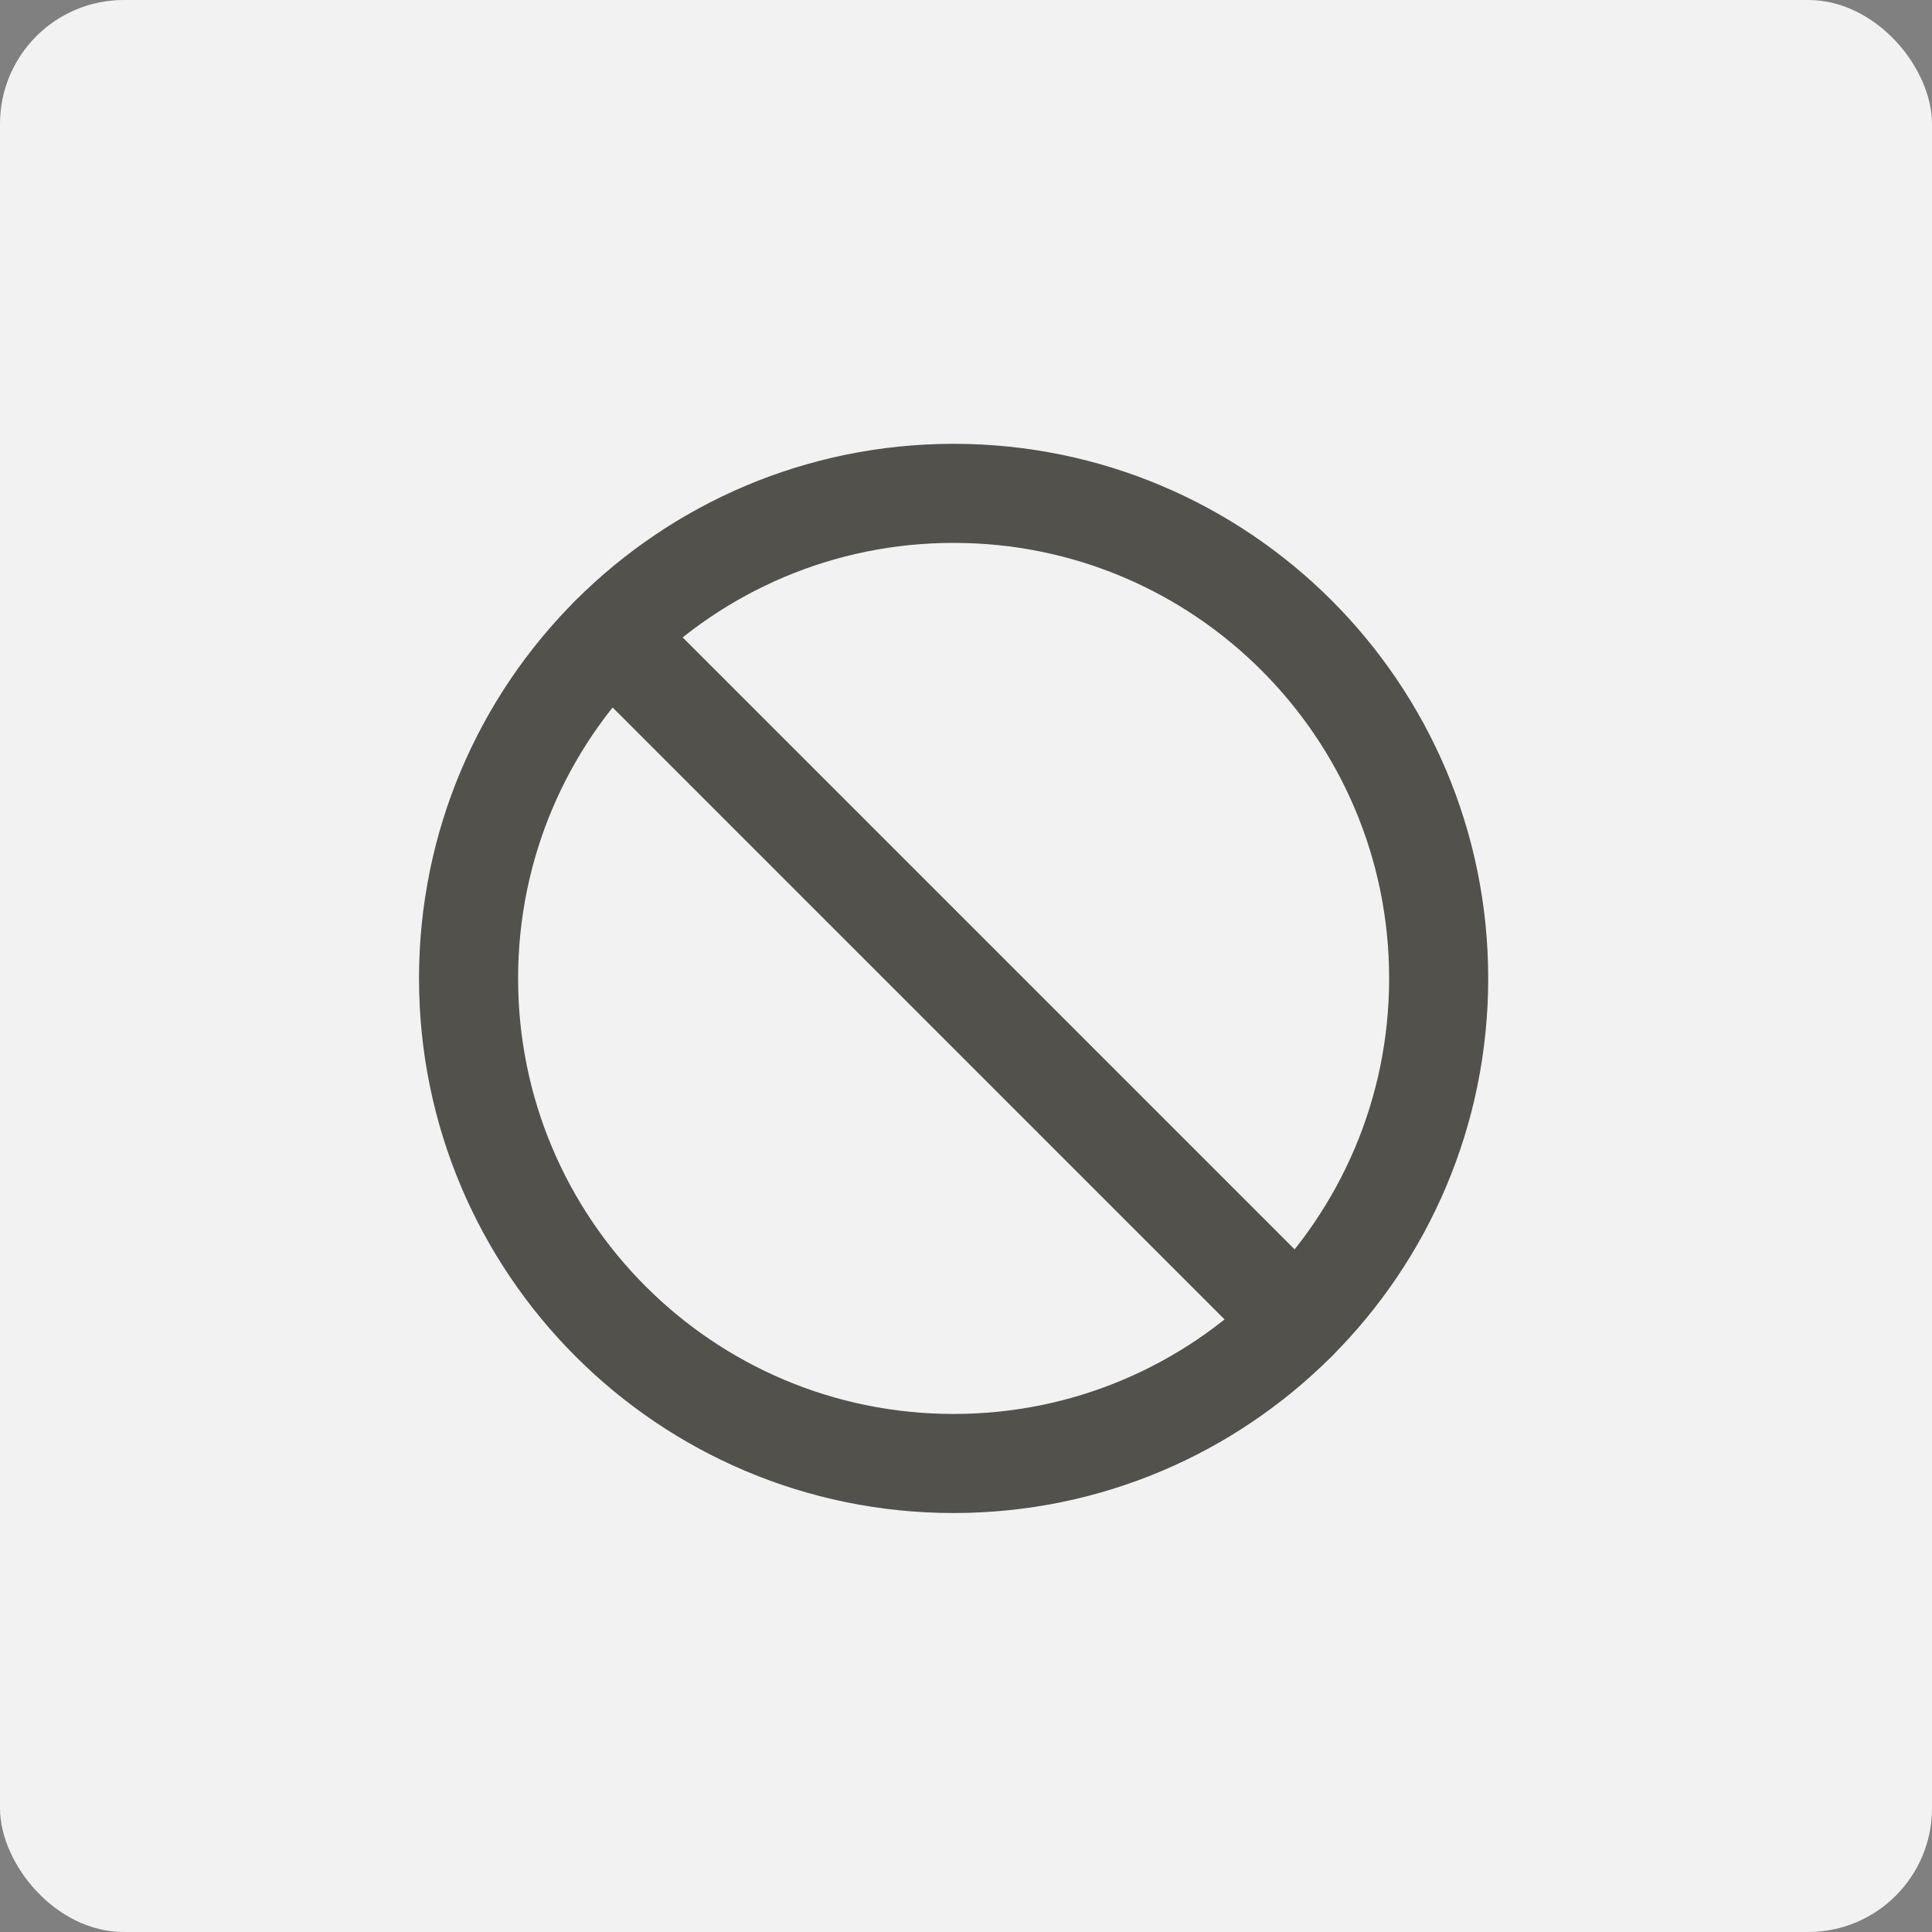
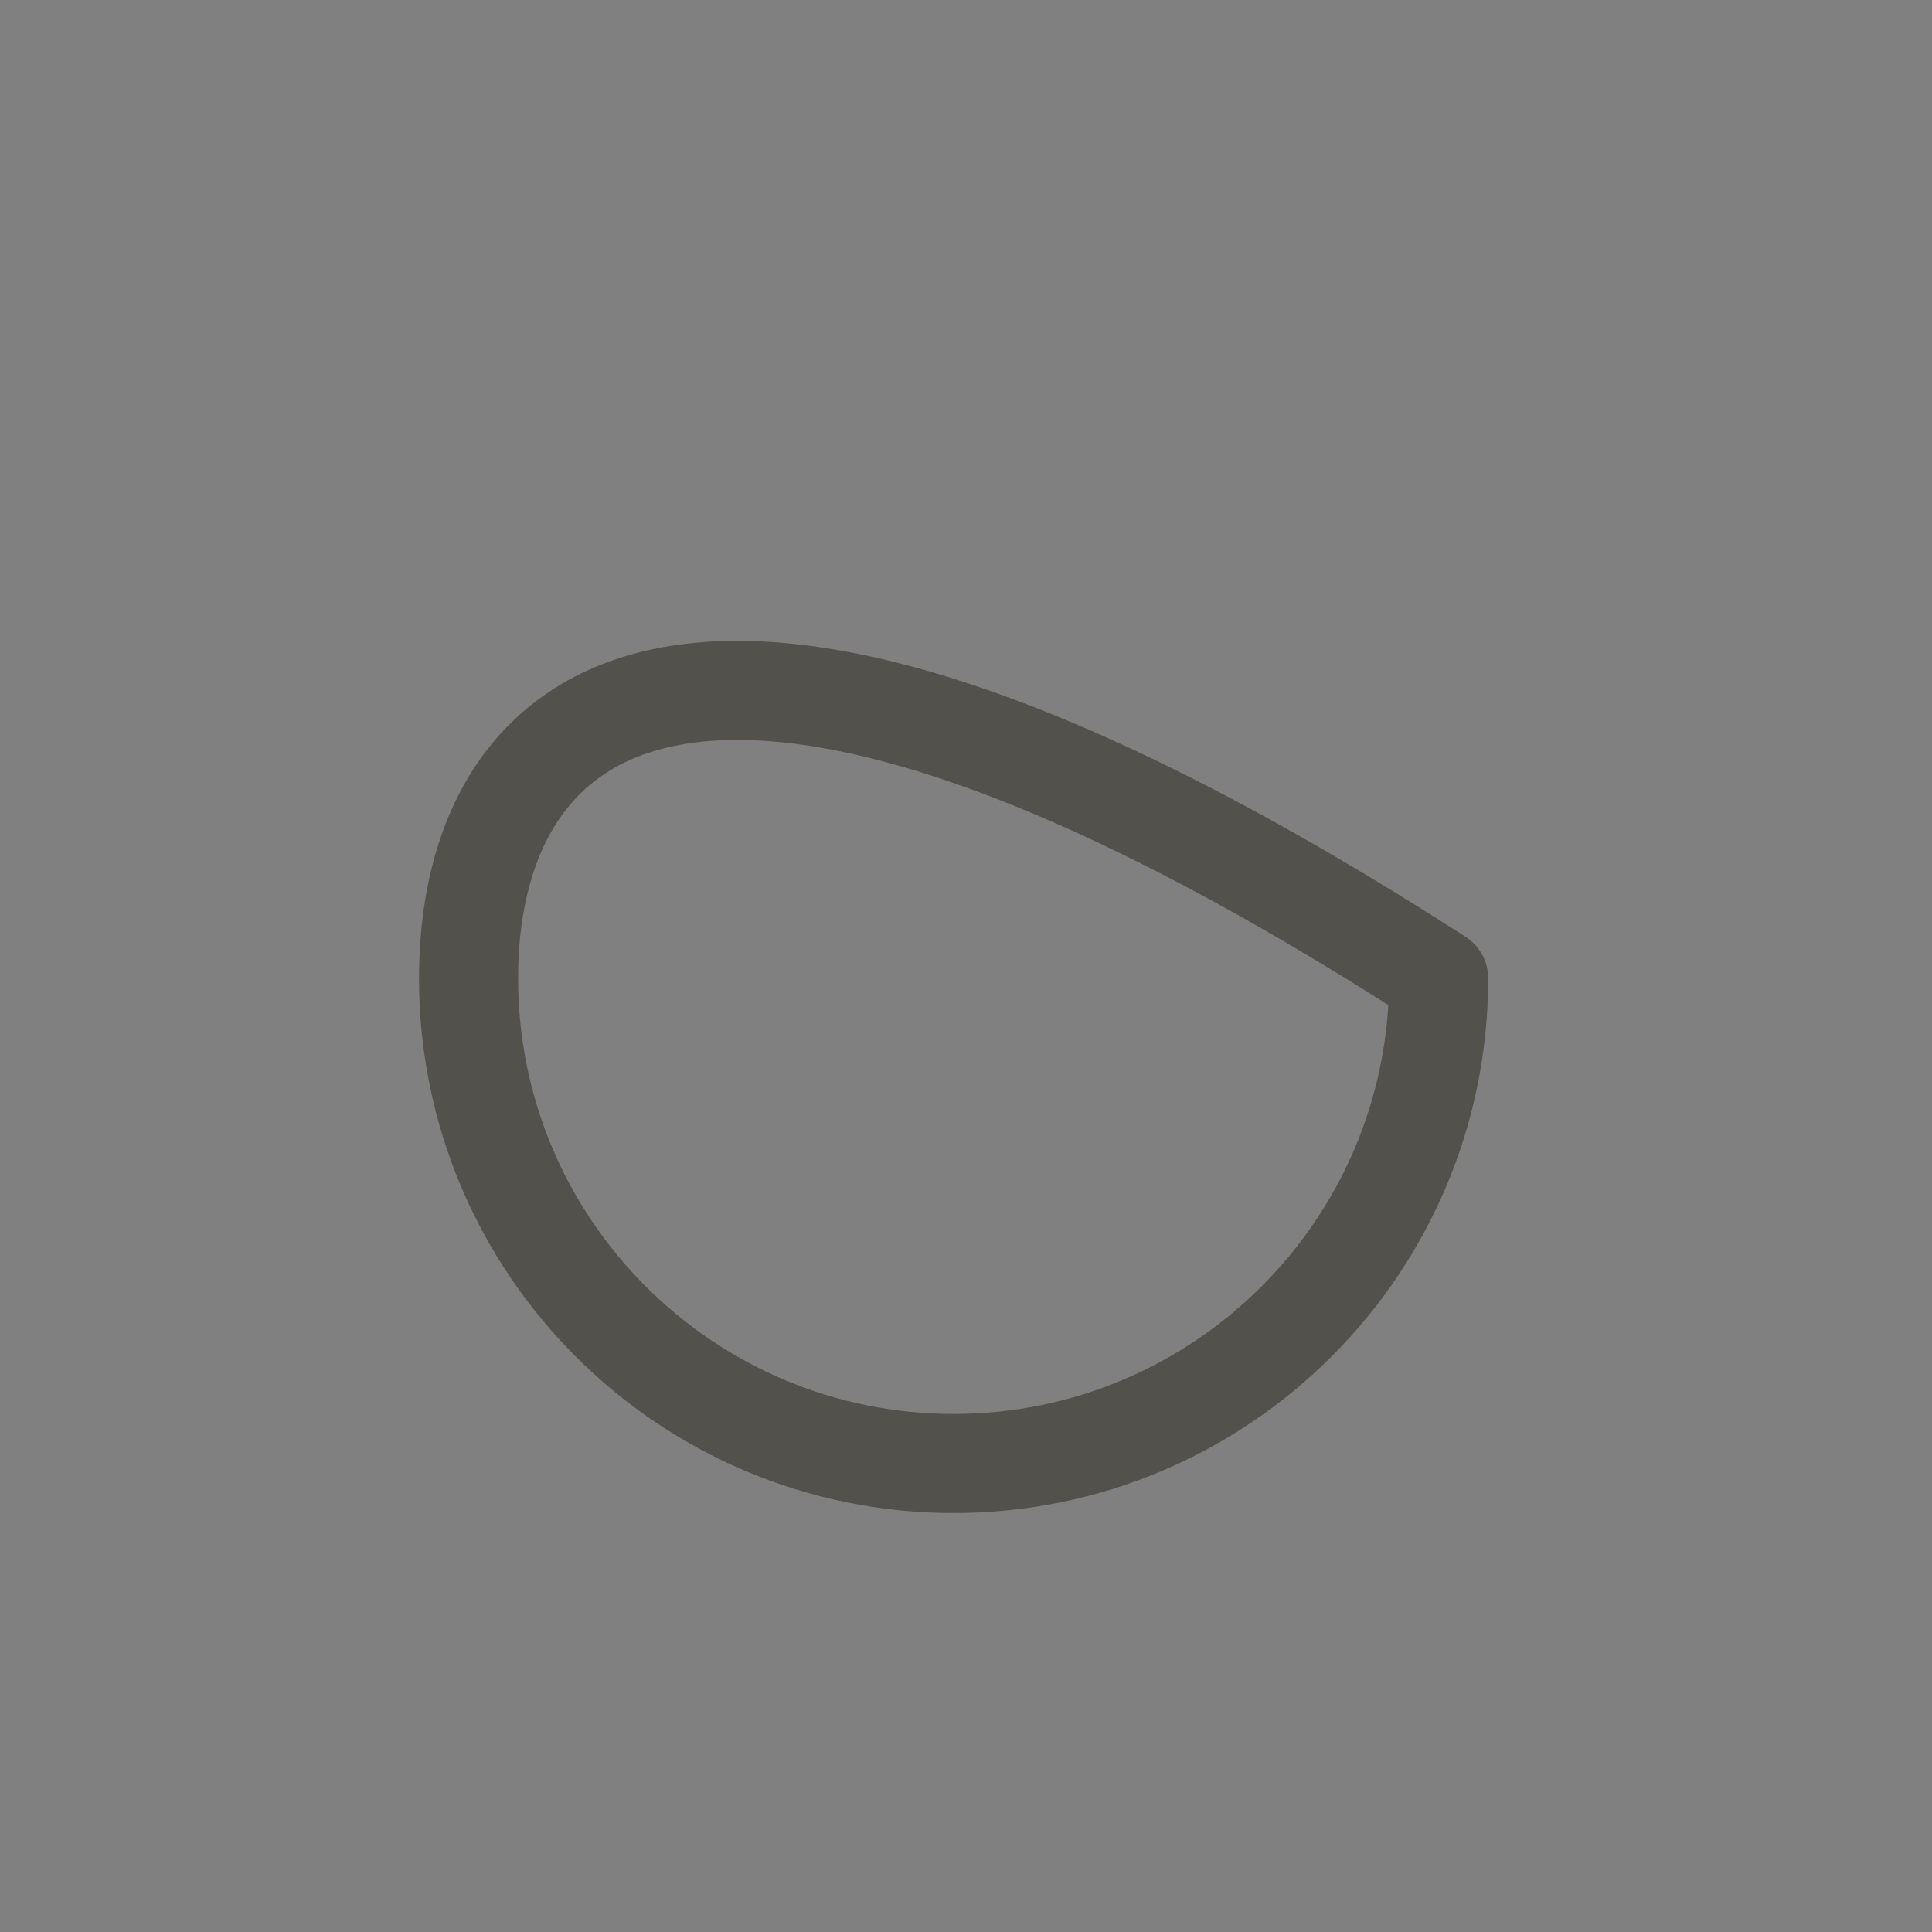
<svg xmlns="http://www.w3.org/2000/svg" width="78" height="78" viewBox="0 0 78 78" fill="none">
  <rect x="0" y="0" width="78" height="78" fill="#808080" stroke="none" />
-   <rect width="78" height="78" rx="5" fill="#F2F2F2" />
-   <path d="M38.5 59.085C49.316 59.085 58.083 50.317 58.083 39.501C58.083 28.686 49.316 19.918 38.5 19.918C27.684 19.918 18.917 28.686 18.917 39.501C18.917 50.317 27.684 59.085 38.5 59.085Z" stroke="#53514C" stroke-width="4" stroke-linecap="round" stroke-linejoin="round" />
-   <path d="M24.655 25.656L52.345 53.347" stroke="#53514C" stroke-width="4" stroke-linecap="round" stroke-linejoin="round" />
+   <path d="M38.5 59.085C49.316 59.085 58.083 50.317 58.083 39.501C27.684 19.918 18.917 28.686 18.917 39.501C18.917 50.317 27.684 59.085 38.5 59.085Z" stroke="#53514C" stroke-width="4" stroke-linecap="round" stroke-linejoin="round" />
</svg>